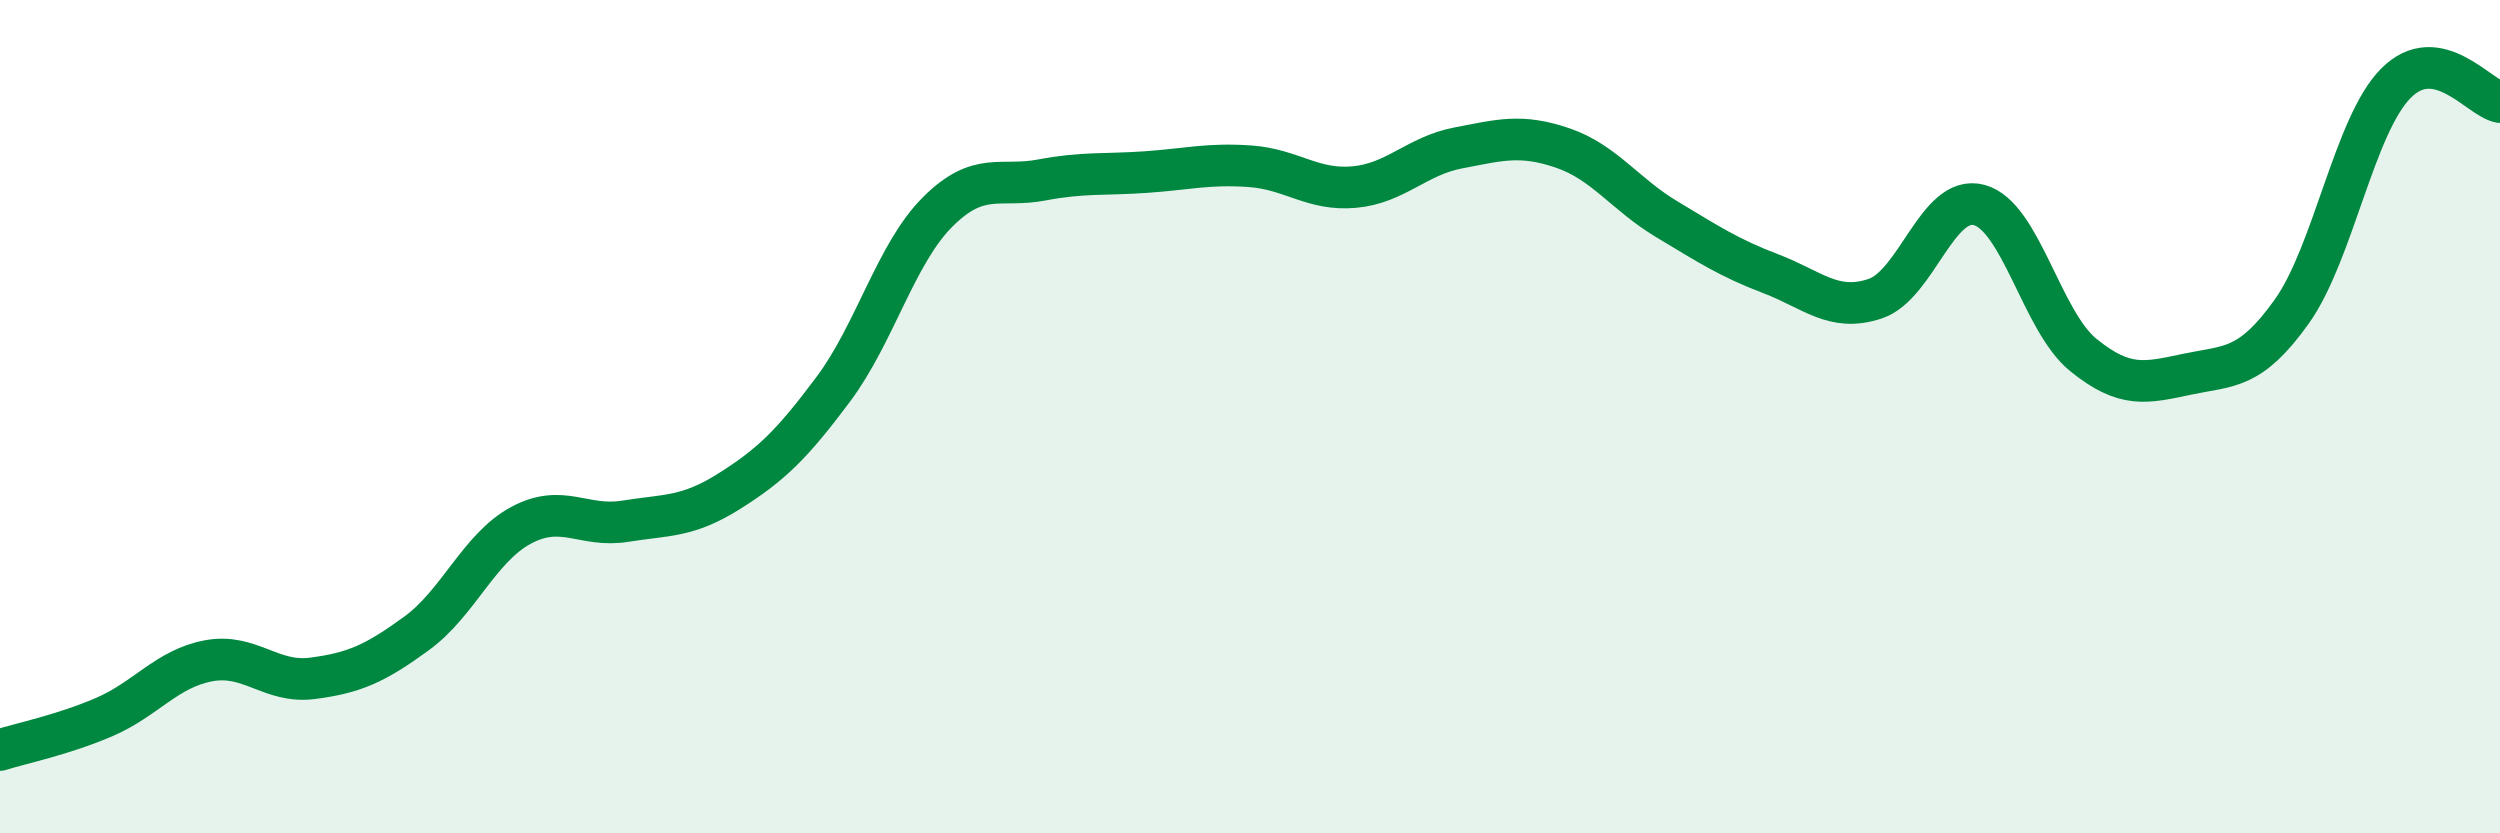
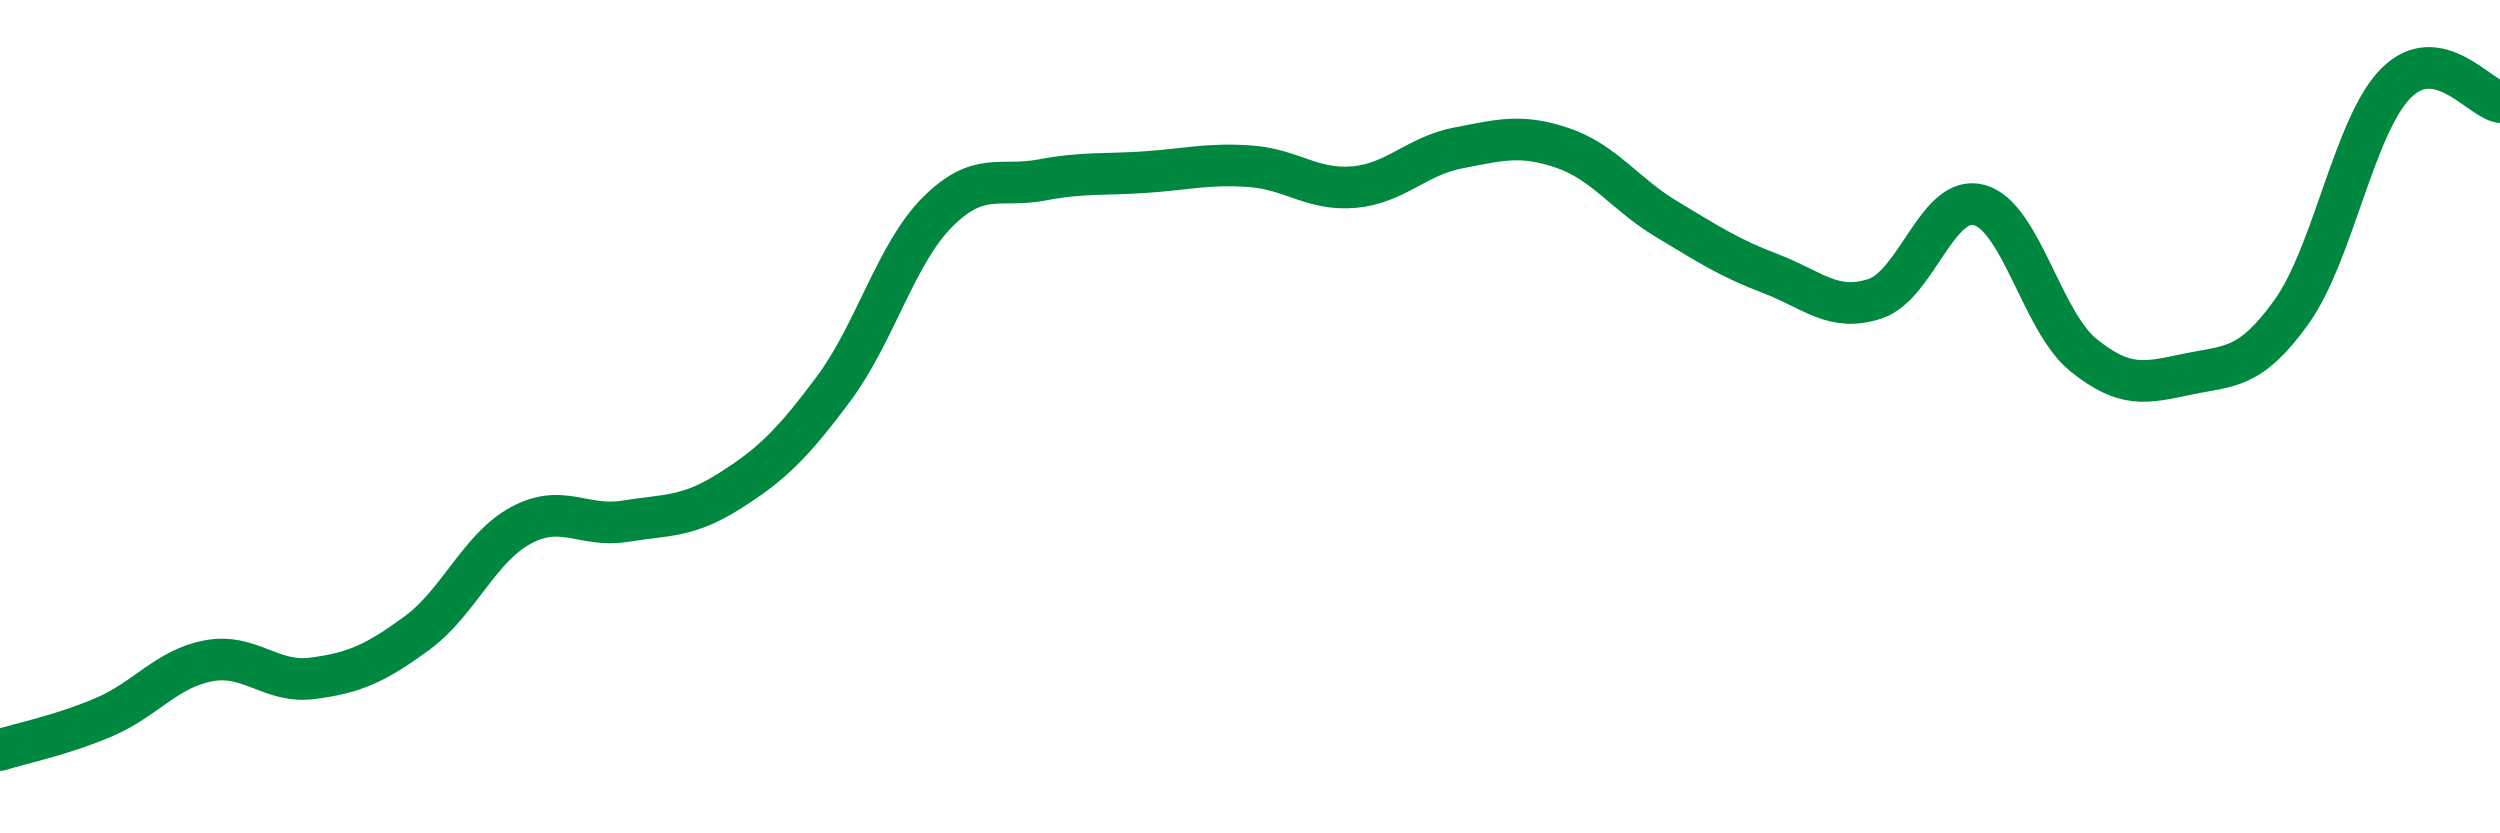
<svg xmlns="http://www.w3.org/2000/svg" width="60" height="20" viewBox="0 0 60 20">
-   <path d="M 0,18 C 0.5,17.84 1.5,17.64 2.5,17.21 C 3.5,16.78 4,16.05 5,15.86 C 6,15.67 6.5,16.41 7.5,16.28 C 8.5,16.15 9,15.93 10,15.2 C 11,14.47 11.5,13.15 12.5,12.61 C 13.5,12.07 14,12.67 15,12.51 C 16,12.35 16.5,12.42 17.5,11.79 C 18.5,11.16 19,10.68 20,9.34 C 21,8 21.5,6.09 22.5,5.09 C 23.5,4.09 24,4.51 25,4.32 C 26,4.13 26.5,4.2 27.5,4.13 C 28.5,4.06 29,3.92 30,3.99 C 31,4.06 31.5,4.58 32.5,4.49 C 33.5,4.4 34,3.74 35,3.55 C 36,3.36 36.5,3.21 37.5,3.55 C 38.5,3.89 39,4.66 40,5.26 C 41,5.86 41.5,6.19 42.5,6.57 C 43.5,6.95 44,7.5 45,7.17 C 46,6.84 46.5,4.65 47.5,4.92 C 48.5,5.19 49,7.71 50,8.52 C 51,9.33 51.5,9.19 52.5,8.98 C 53.5,8.77 54,8.88 55,7.48 C 56,6.08 56.5,3.01 57.5,2 C 58.5,0.99 59.5,2.36 60,2.45L60 20L0 20Z" fill="#008740" opacity="0.1" stroke-linecap="round" stroke-linejoin="round" />
  <path d="M 0,18 C 0.5,17.84 1.5,17.64 2.5,17.21 C 3.5,16.78 4,16.05 5,15.86 C 6,15.67 6.5,16.41 7.5,16.28 C 8.5,16.15 9,15.93 10,15.2 C 11,14.47 11.5,13.15 12.5,12.61 C 13.5,12.07 14,12.67 15,12.51 C 16,12.35 16.5,12.42 17.5,11.79 C 18.5,11.16 19,10.68 20,9.34 C 21,8 21.5,6.09 22.5,5.09 C 23.5,4.09 24,4.51 25,4.32 C 26,4.13 26.5,4.2 27.5,4.13 C 28.5,4.06 29,3.92 30,3.99 C 31,4.06 31.5,4.58 32.5,4.49 C 33.5,4.4 34,3.74 35,3.55 C 36,3.36 36.5,3.21 37.5,3.55 C 38.5,3.89 39,4.66 40,5.26 C 41,5.86 41.5,6.19 42.5,6.57 C 43.5,6.95 44,7.5 45,7.17 C 46,6.84 46.5,4.65 47.5,4.92 C 48.5,5.19 49,7.71 50,8.52 C 51,9.33 51.5,9.19 52.5,8.98 C 53.5,8.77 54,8.88 55,7.48 C 56,6.08 56.5,3.01 57.5,2 C 58.5,0.99 59.5,2.36 60,2.45" stroke="#008740" stroke-width="1" fill="none" stroke-linecap="round" stroke-linejoin="round" />
</svg>